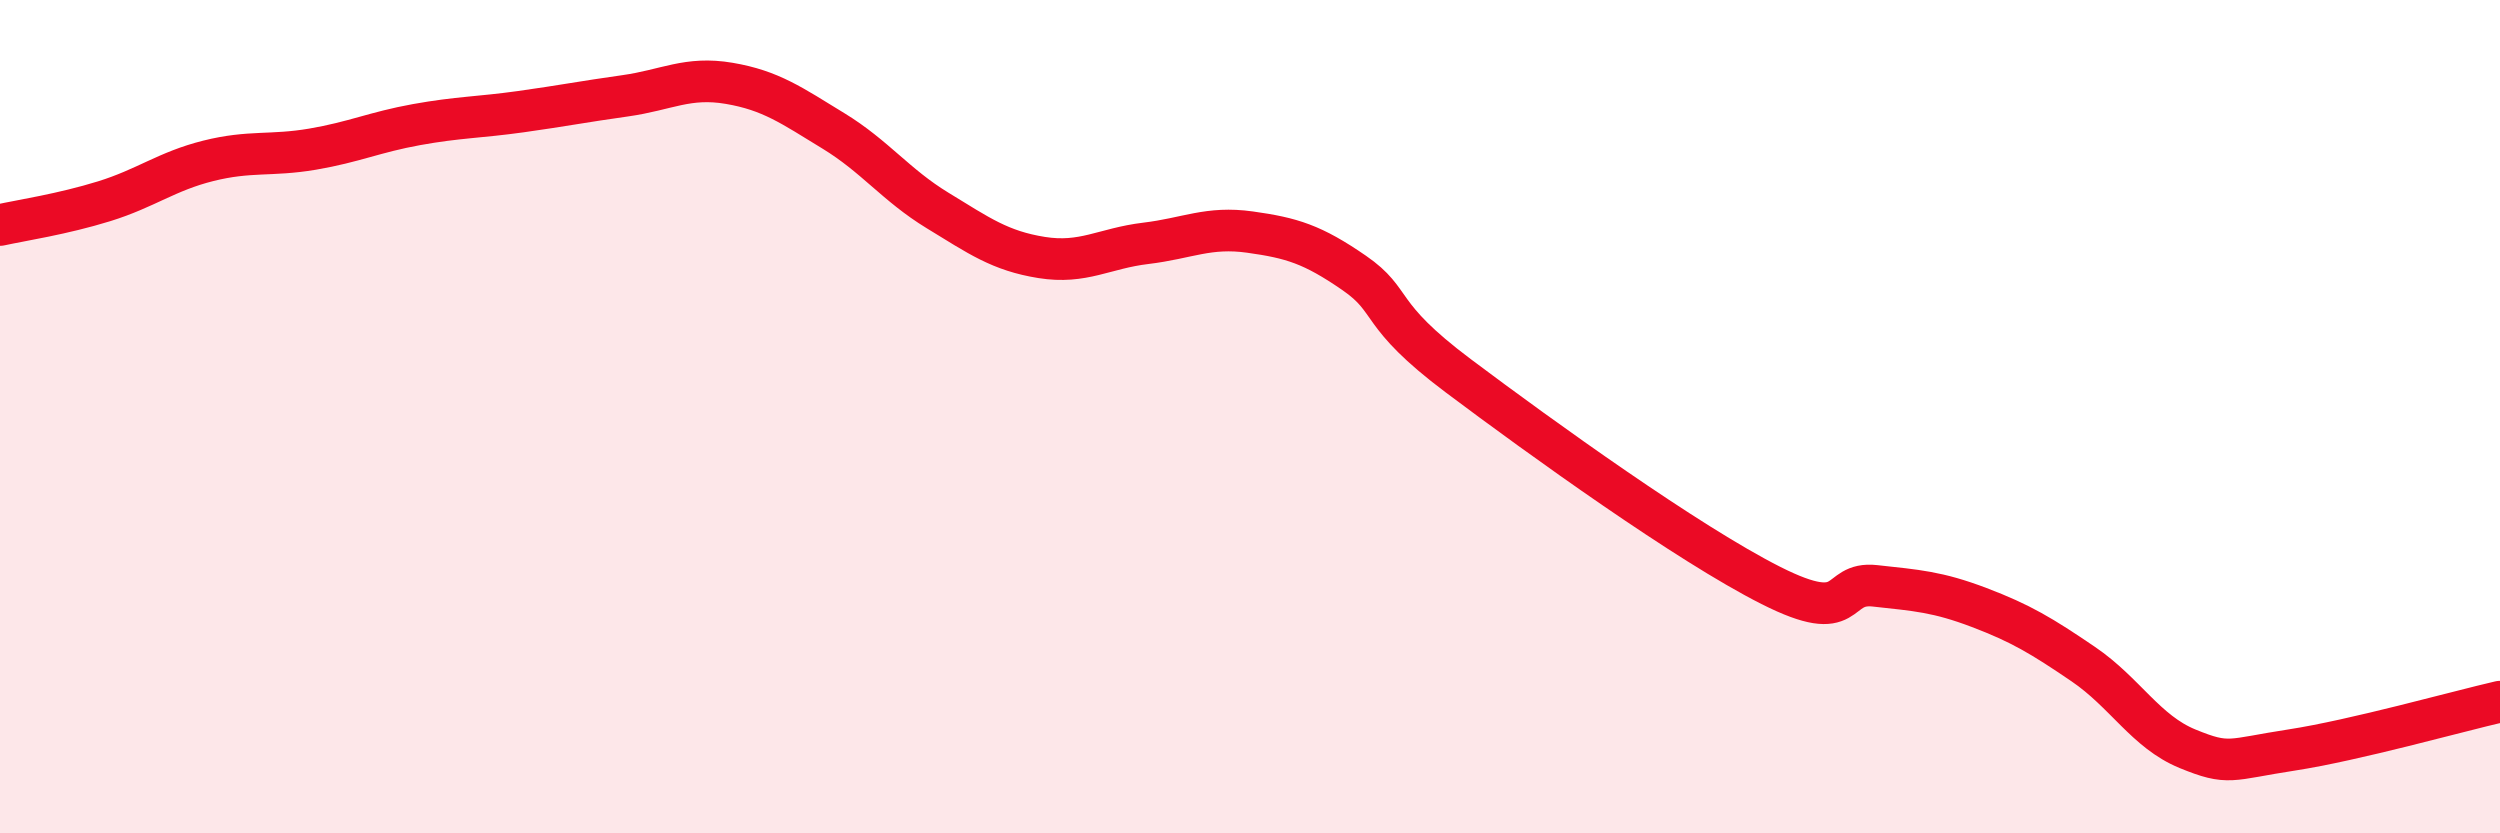
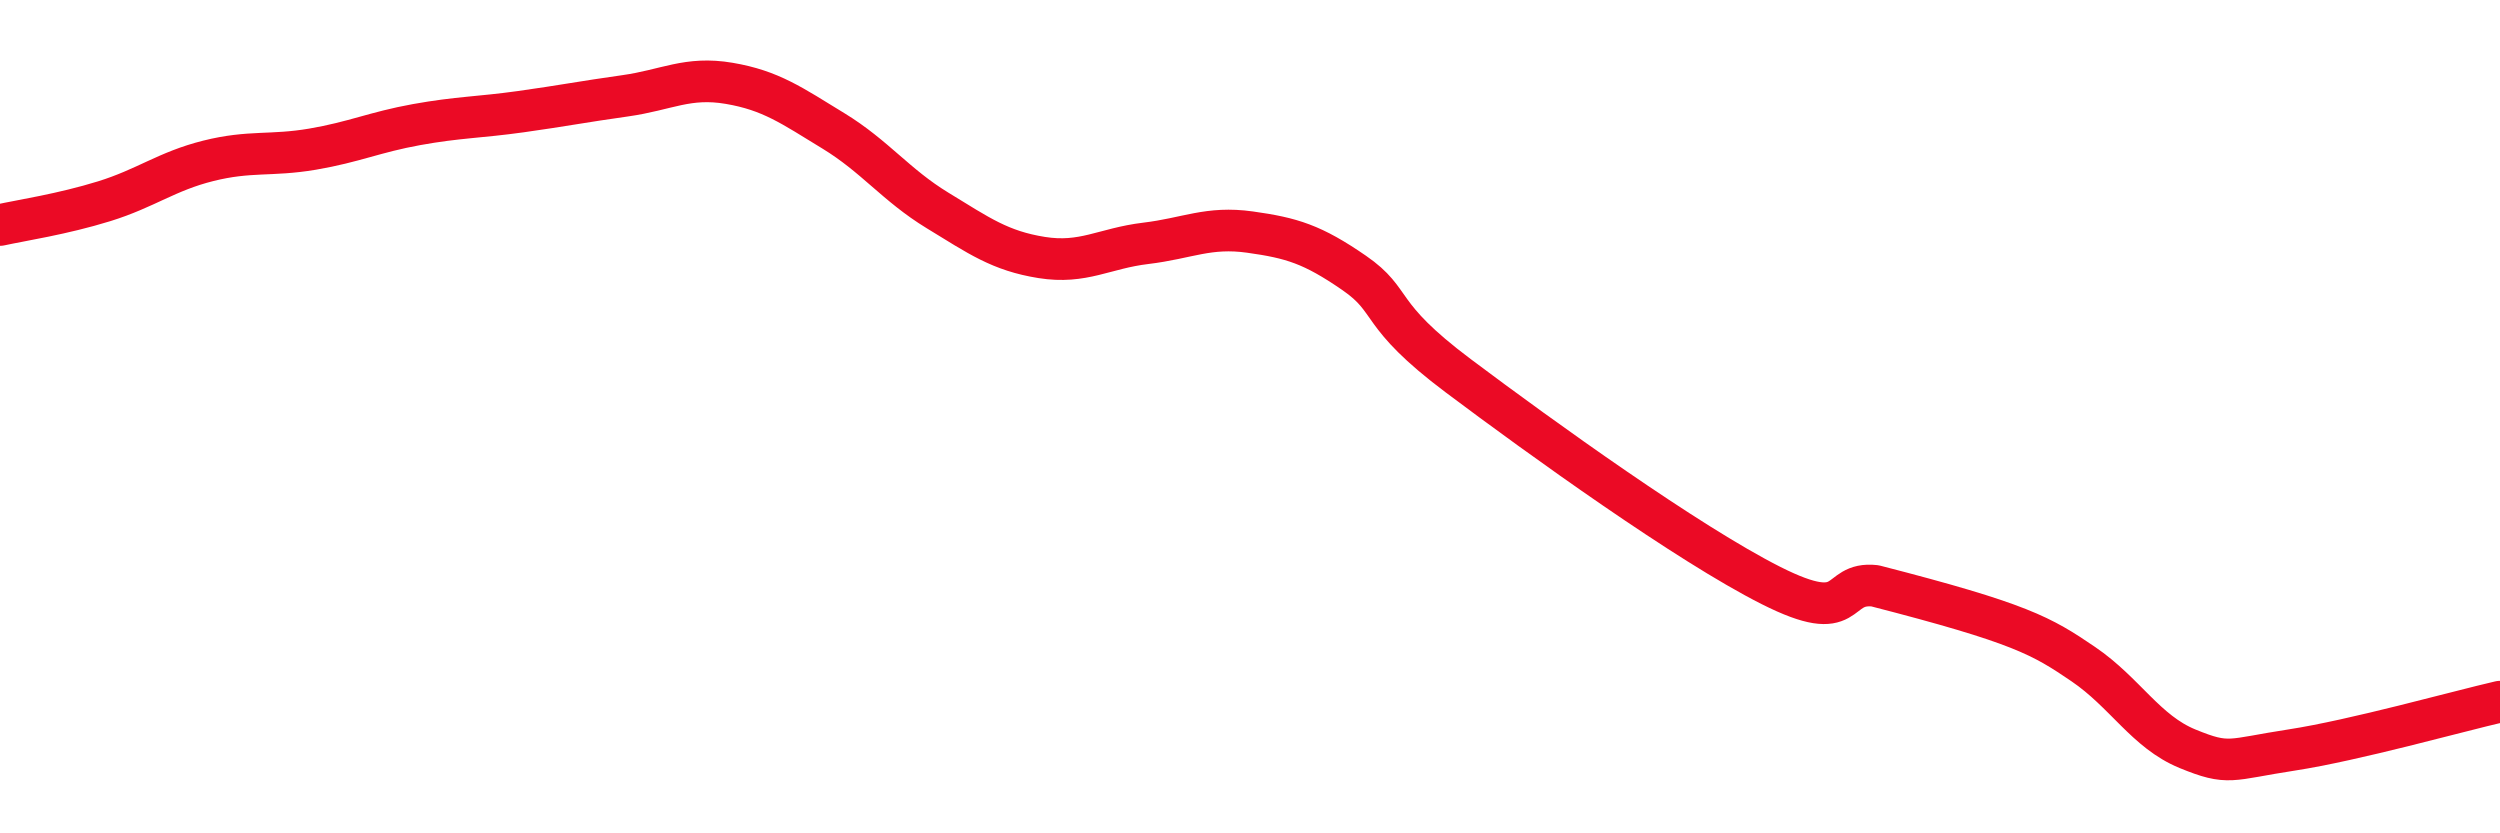
<svg xmlns="http://www.w3.org/2000/svg" width="60" height="20" viewBox="0 0 60 20">
-   <path d="M 0,5.4 C 0.5,5.29 1.5,5.14 2.5,4.83 C 3.5,4.52 4,4.11 5,3.86 C 6,3.61 6.5,3.75 7.5,3.58 C 8.5,3.41 9,3.17 10,2.99 C 11,2.81 11.5,2.82 12.5,2.68 C 13.5,2.54 14,2.44 15,2.3 C 16,2.16 16.5,1.83 17.5,2 C 18.5,2.17 19,2.53 20,3.14 C 21,3.75 21.5,4.44 22.5,5.05 C 23.5,5.66 24,6.02 25,6.18 C 26,6.34 26.5,5.96 27.5,5.84 C 28.5,5.72 29,5.43 30,5.57 C 31,5.71 31.5,5.86 32.5,6.55 C 33.5,7.24 33,7.52 35,9.02 C 37,10.52 40.5,13.04 42.5,14.05 C 44.5,15.06 44,13.95 45,14.06 C 46,14.17 46.5,14.2 47.5,14.58 C 48.5,14.96 49,15.26 50,15.94 C 51,16.62 51.5,17.56 52.5,17.97 C 53.5,18.38 53.5,18.23 55,18 C 56.5,17.77 59,17.07 60,16.84L60 20L0 20Z" fill="#EB0A25" opacity="0.1" stroke-linecap="round" stroke-linejoin="round" />
-   <path d="M 0,5.4 C 0.5,5.29 1.5,5.14 2.5,4.83 C 3.5,4.52 4,4.11 5,3.86 C 6,3.61 6.5,3.75 7.5,3.58 C 8.5,3.41 9,3.17 10,2.99 C 11,2.81 11.5,2.82 12.5,2.68 C 13.5,2.54 14,2.44 15,2.3 C 16,2.16 16.5,1.83 17.5,2 C 18.5,2.17 19,2.53 20,3.14 C 21,3.75 21.5,4.44 22.5,5.05 C 23.5,5.66 24,6.02 25,6.18 C 26,6.34 26.5,5.96 27.5,5.84 C 28.5,5.72 29,5.43 30,5.57 C 31,5.71 31.5,5.86 32.5,6.55 C 33.5,7.24 33,7.52 35,9.02 C 37,10.52 40.5,13.04 42.5,14.05 C 44.5,15.06 44,13.95 45,14.06 C 46,14.17 46.5,14.2 47.5,14.58 C 48.5,14.96 49,15.26 50,15.94 C 51,16.62 51.5,17.56 52.5,17.97 C 53.5,18.38 53.5,18.23 55,18 C 56.5,17.77 59,17.07 60,16.84" stroke="#EB0A25" stroke-width="1" fill="none" stroke-linecap="round" stroke-linejoin="round" />
+   <path d="M 0,5.4 C 0.5,5.29 1.5,5.14 2.5,4.83 C 3.5,4.52 4,4.11 5,3.86 C 6,3.61 6.5,3.75 7.5,3.58 C 8.5,3.41 9,3.17 10,2.99 C 11,2.81 11.5,2.82 12.5,2.68 C 13.5,2.54 14,2.44 15,2.3 C 16,2.16 16.5,1.83 17.5,2 C 18.5,2.17 19,2.53 20,3.14 C 21,3.75 21.5,4.44 22.5,5.05 C 23.5,5.66 24,6.02 25,6.18 C 26,6.34 26.5,5.96 27.5,5.84 C 28.5,5.72 29,5.43 30,5.57 C 31,5.71 31.5,5.86 32.5,6.55 C 33.5,7.24 33,7.52 35,9.02 C 37,10.52 40.5,13.04 42.5,14.05 C 44.5,15.06 44,13.95 45,14.06 C 48.5,14.96 49,15.26 50,15.94 C 51,16.62 51.5,17.56 52.5,17.97 C 53.5,18.38 53.5,18.23 55,18 C 56.5,17.77 59,17.07 60,16.84" stroke="#EB0A25" stroke-width="1" fill="none" stroke-linecap="round" stroke-linejoin="round" />
</svg>